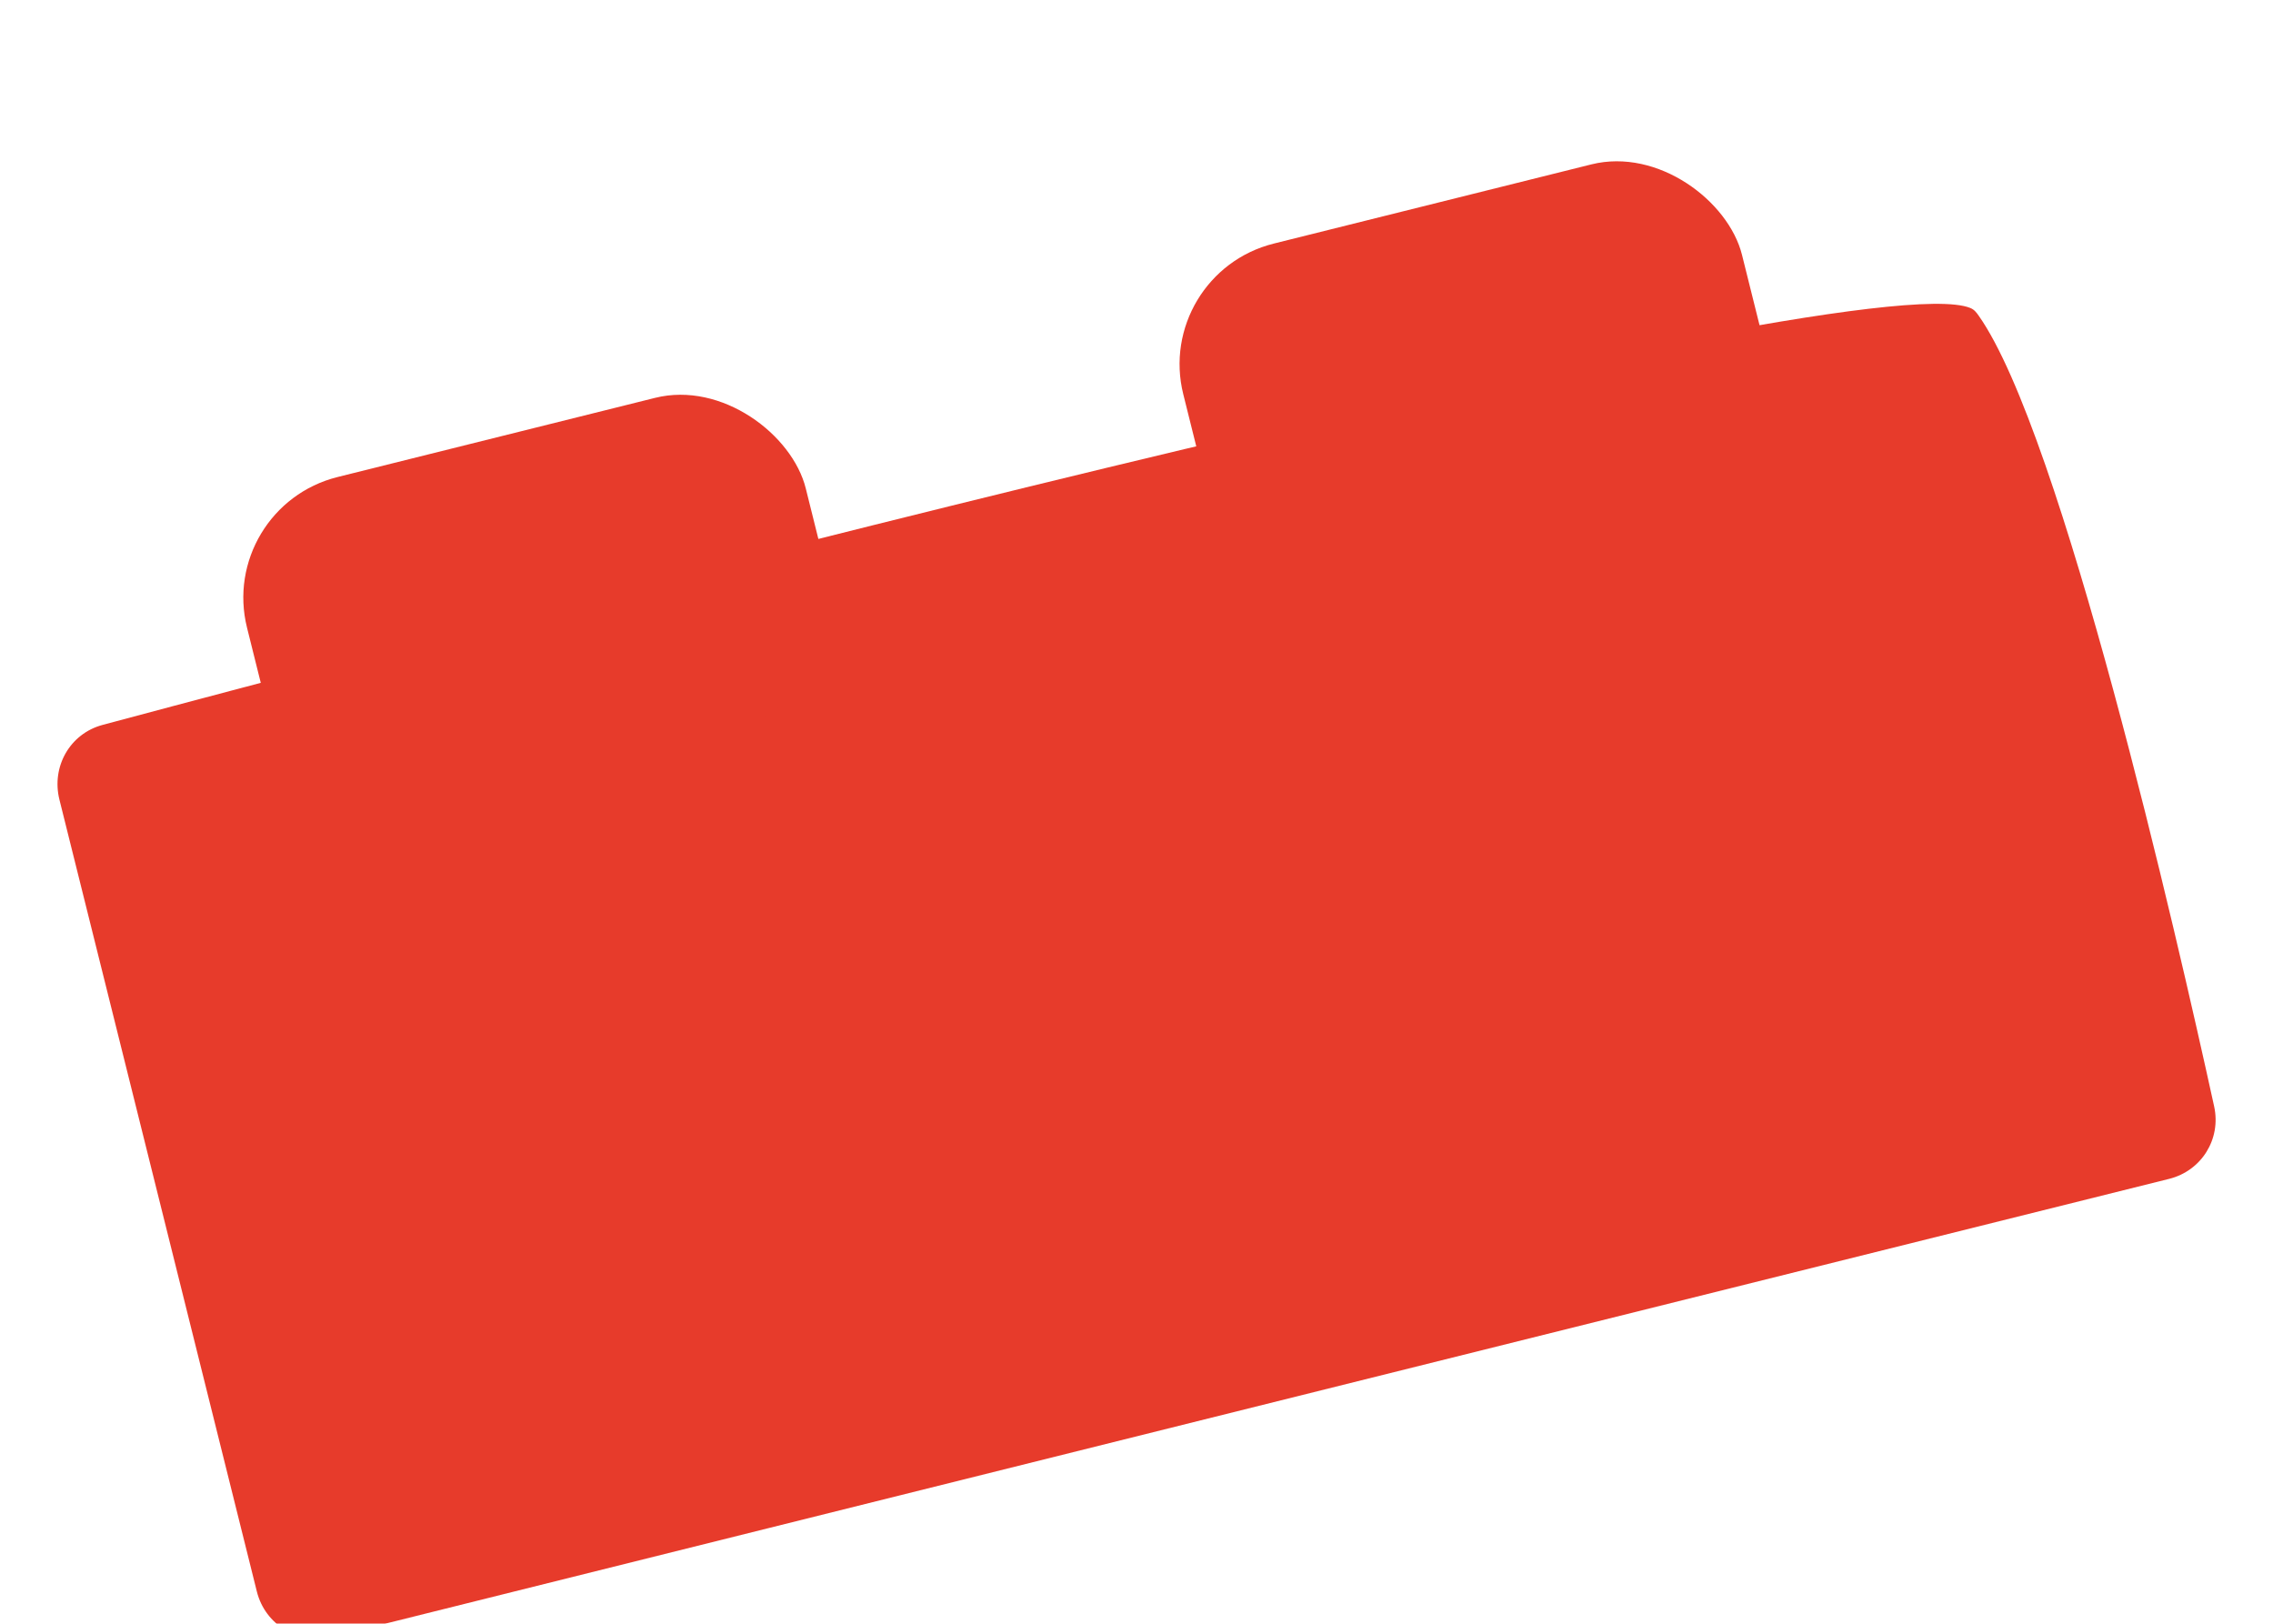
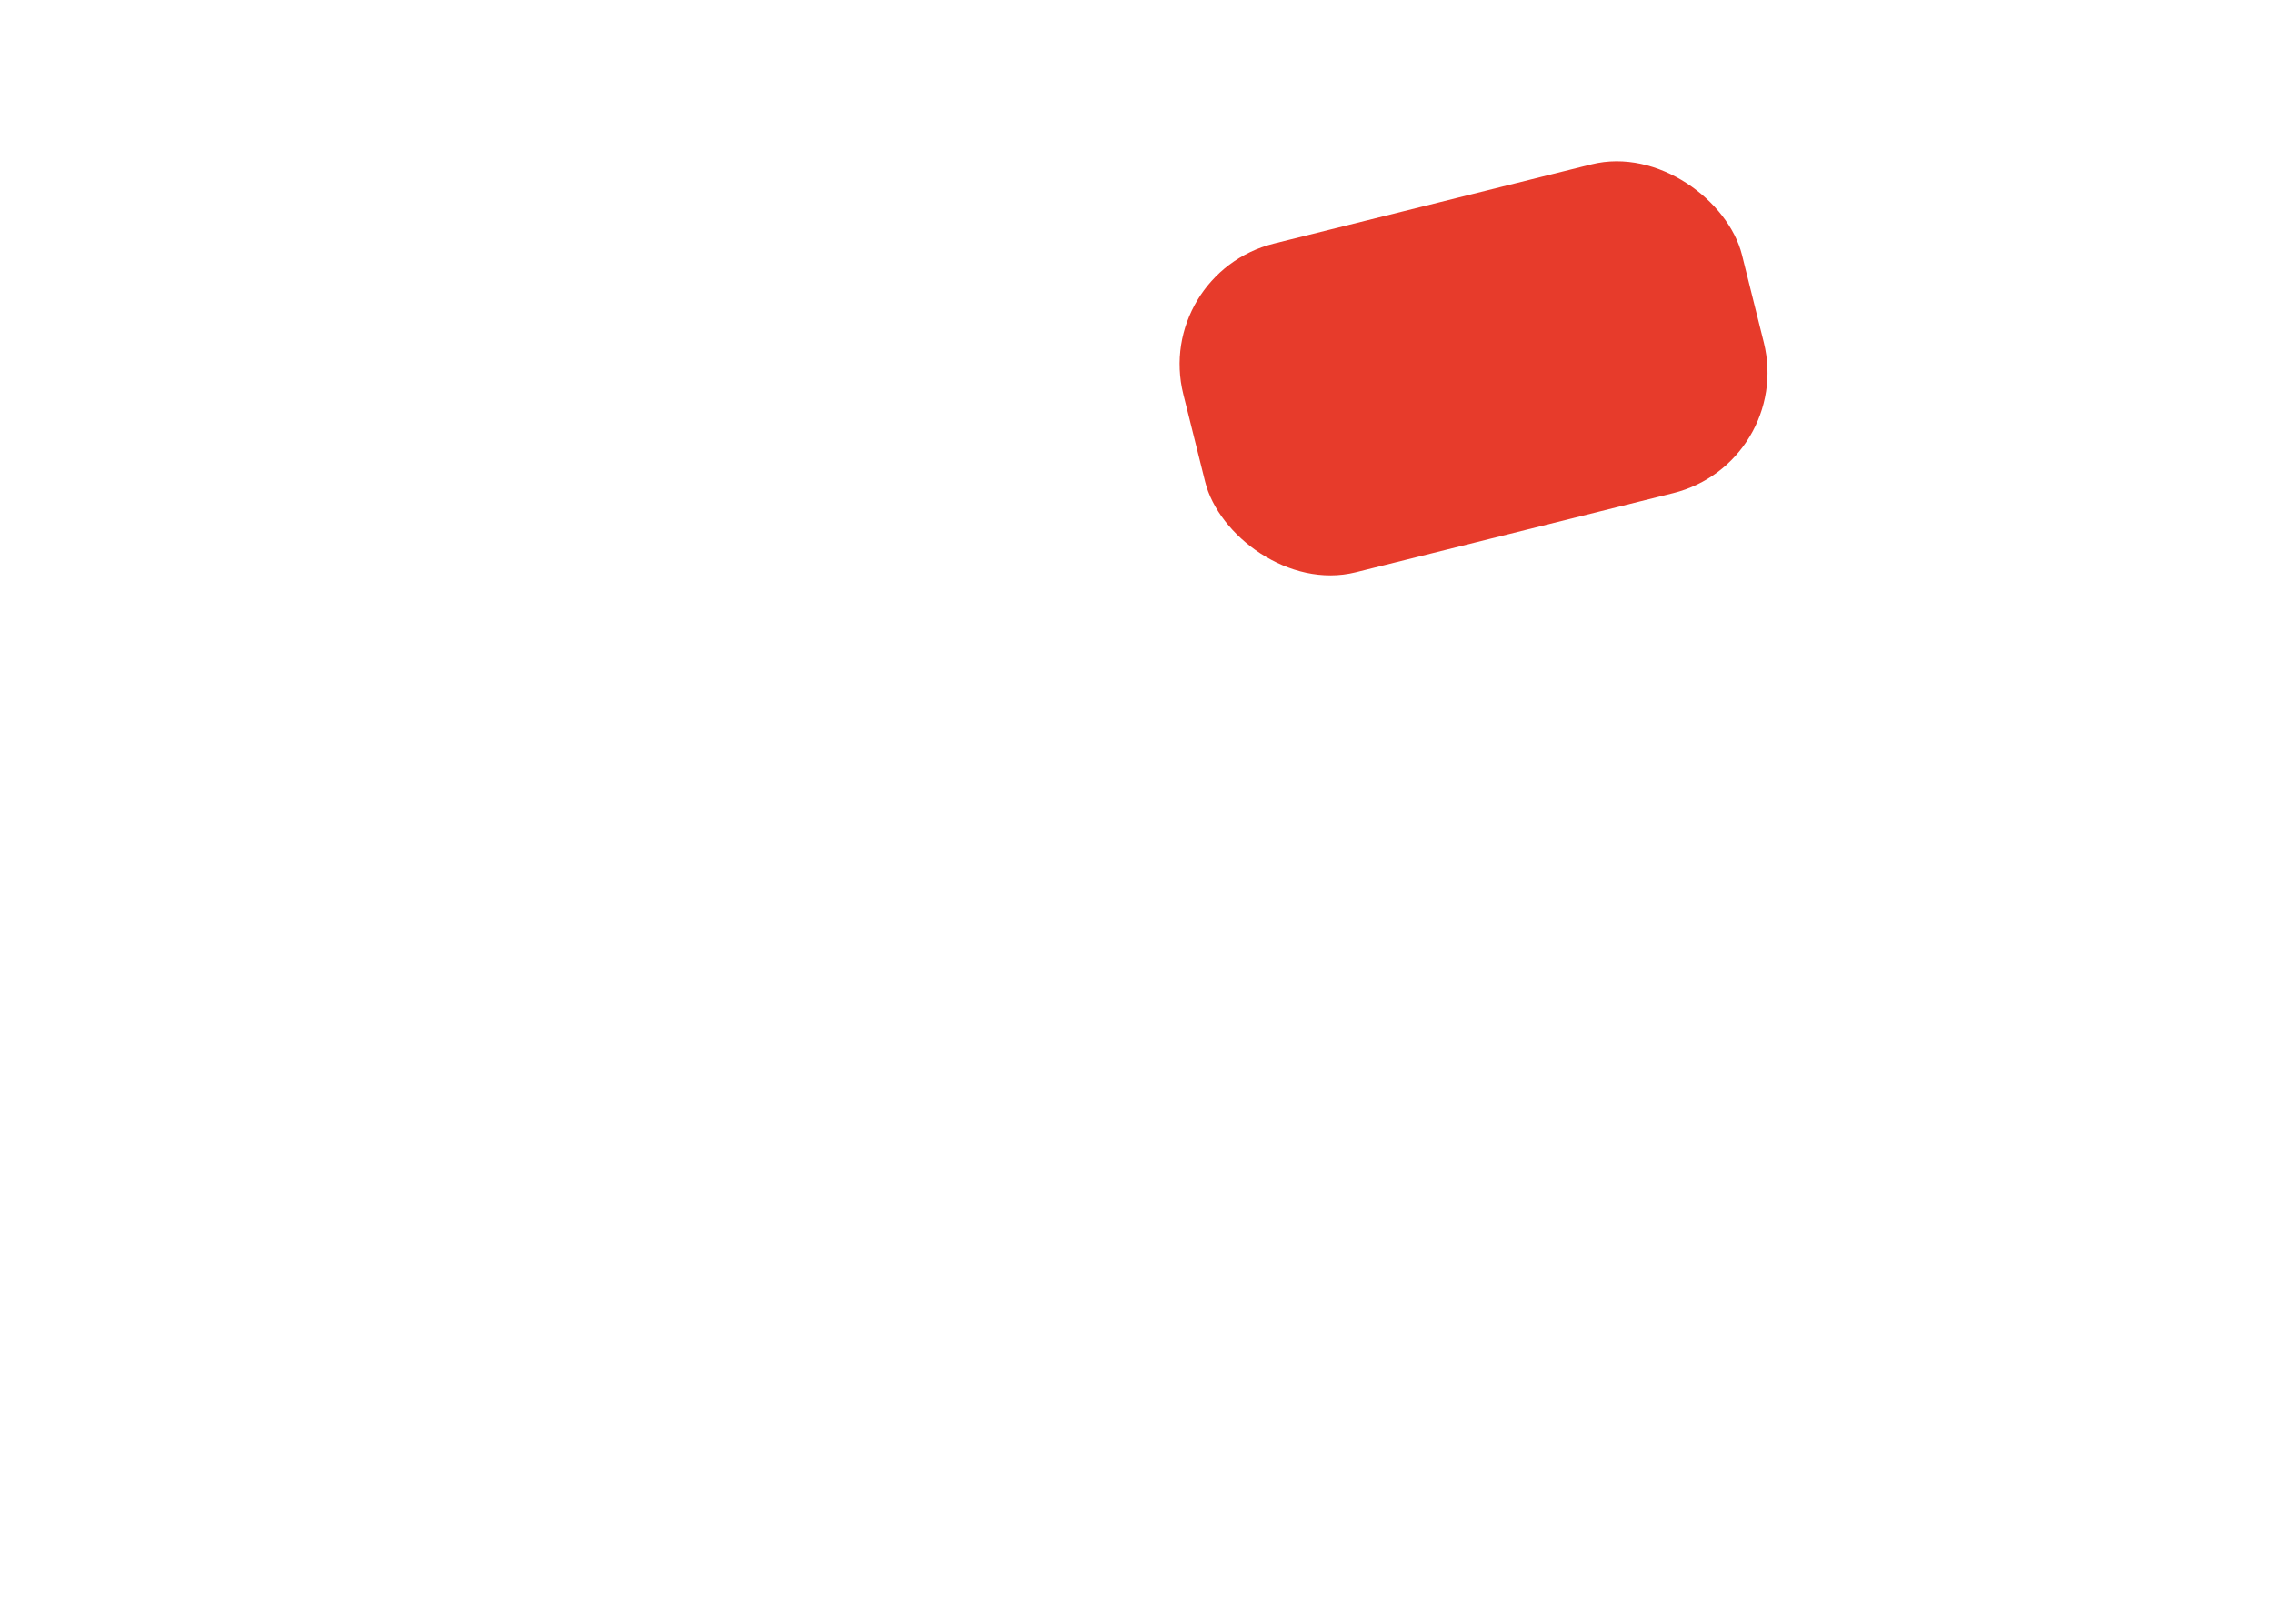
<svg xmlns="http://www.w3.org/2000/svg" width="91" height="65" viewBox="0 0 91 65" fill="none">
  <g filter="url(#filter0_d)">
-     <path fill-rule="evenodd" clip-rule="evenodd" d="M13.299 63.527C11.965 63.86 10.617 63.048 10.284 61.714L2.379 30.009C2.052 28.694 2.795 27.371 4.104 27.02C16.445 23.712 74.135 8.42 78.877 10.327C79.038 10.392 79.117 10.495 79.217 10.637C82.545 15.35 87.138 35.413 88.644 42.292C88.93 43.597 88.14 44.867 86.843 45.191C78.11 47.368 46.698 55.2 30.728 59.182C20.754 61.669 15.774 62.91 13.299 63.527Z" fill="#E73B2B" />
-     <rect x="8.686" y="18.3" width="23.054" height="13.562" rx="4.976" transform="rotate(-14 8.686 18.3)" fill="#E73B2B" />
    <rect x="46.169" y="8.954" width="23.054" height="13.562" rx="4.976" transform="rotate(-14 46.169 8.954)" fill="#E73B2B" />
  </g>
  <defs>
    <filter id="filter0_d" x="0.302" y="4.432" width="90.4" height="63.17" filterUnits="userSpaceOnUse" color-interpolation-filters="sRGB">
      <feFlood flood-opacity="0" result="BackgroundImageFix" />
      <feColorMatrix in="SourceAlpha" type="matrix" values="0 0 0 0 0 0 0 0 0 0 0 0 0 0 0 0 0 0 127 0" />
      <feOffset dy="2" />
      <feGaussianBlur stdDeviation="1" />
      <feColorMatrix type="matrix" values="0 0 0 0 0 0 0 0 0 0 0 0 0 0 0 0 0 0 0.182 0" />
      <feBlend mode="normal" in2="BackgroundImageFix" result="effect1_dropShadow" />
      <feBlend mode="normal" in="SourceGraphic" in2="effect1_dropShadow" result="shape" />
    </filter>
  </defs>
</svg>